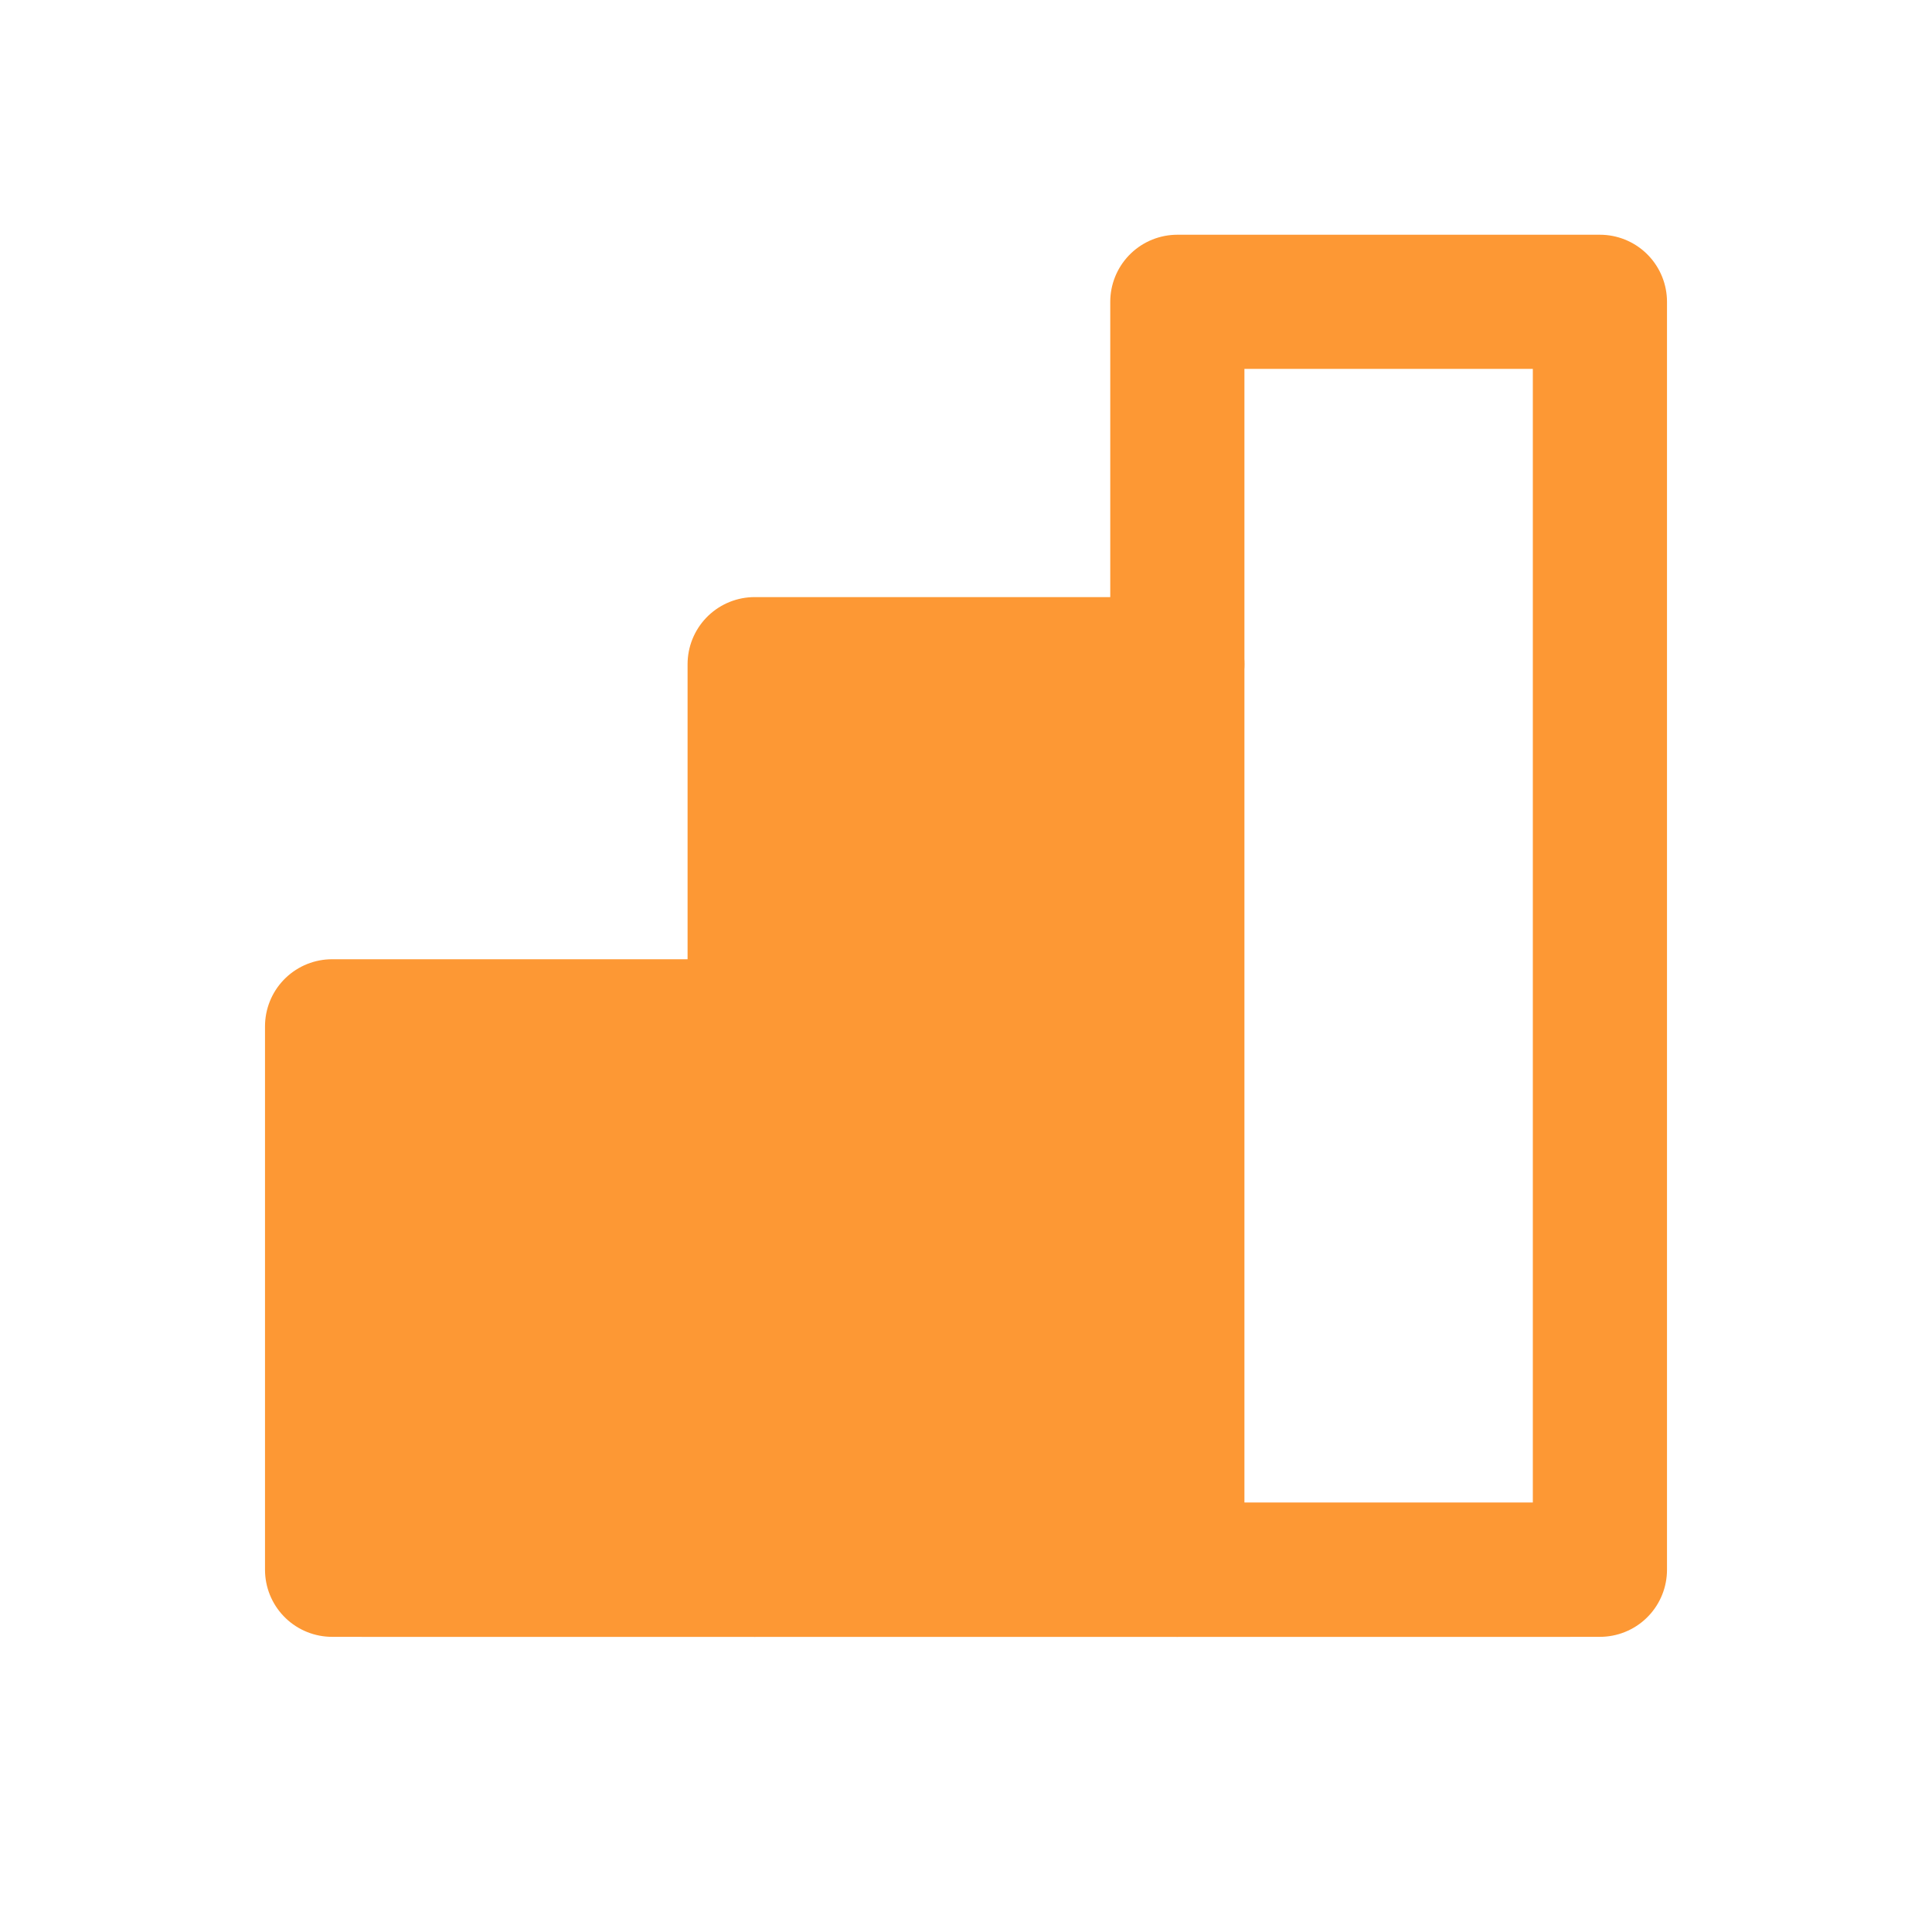
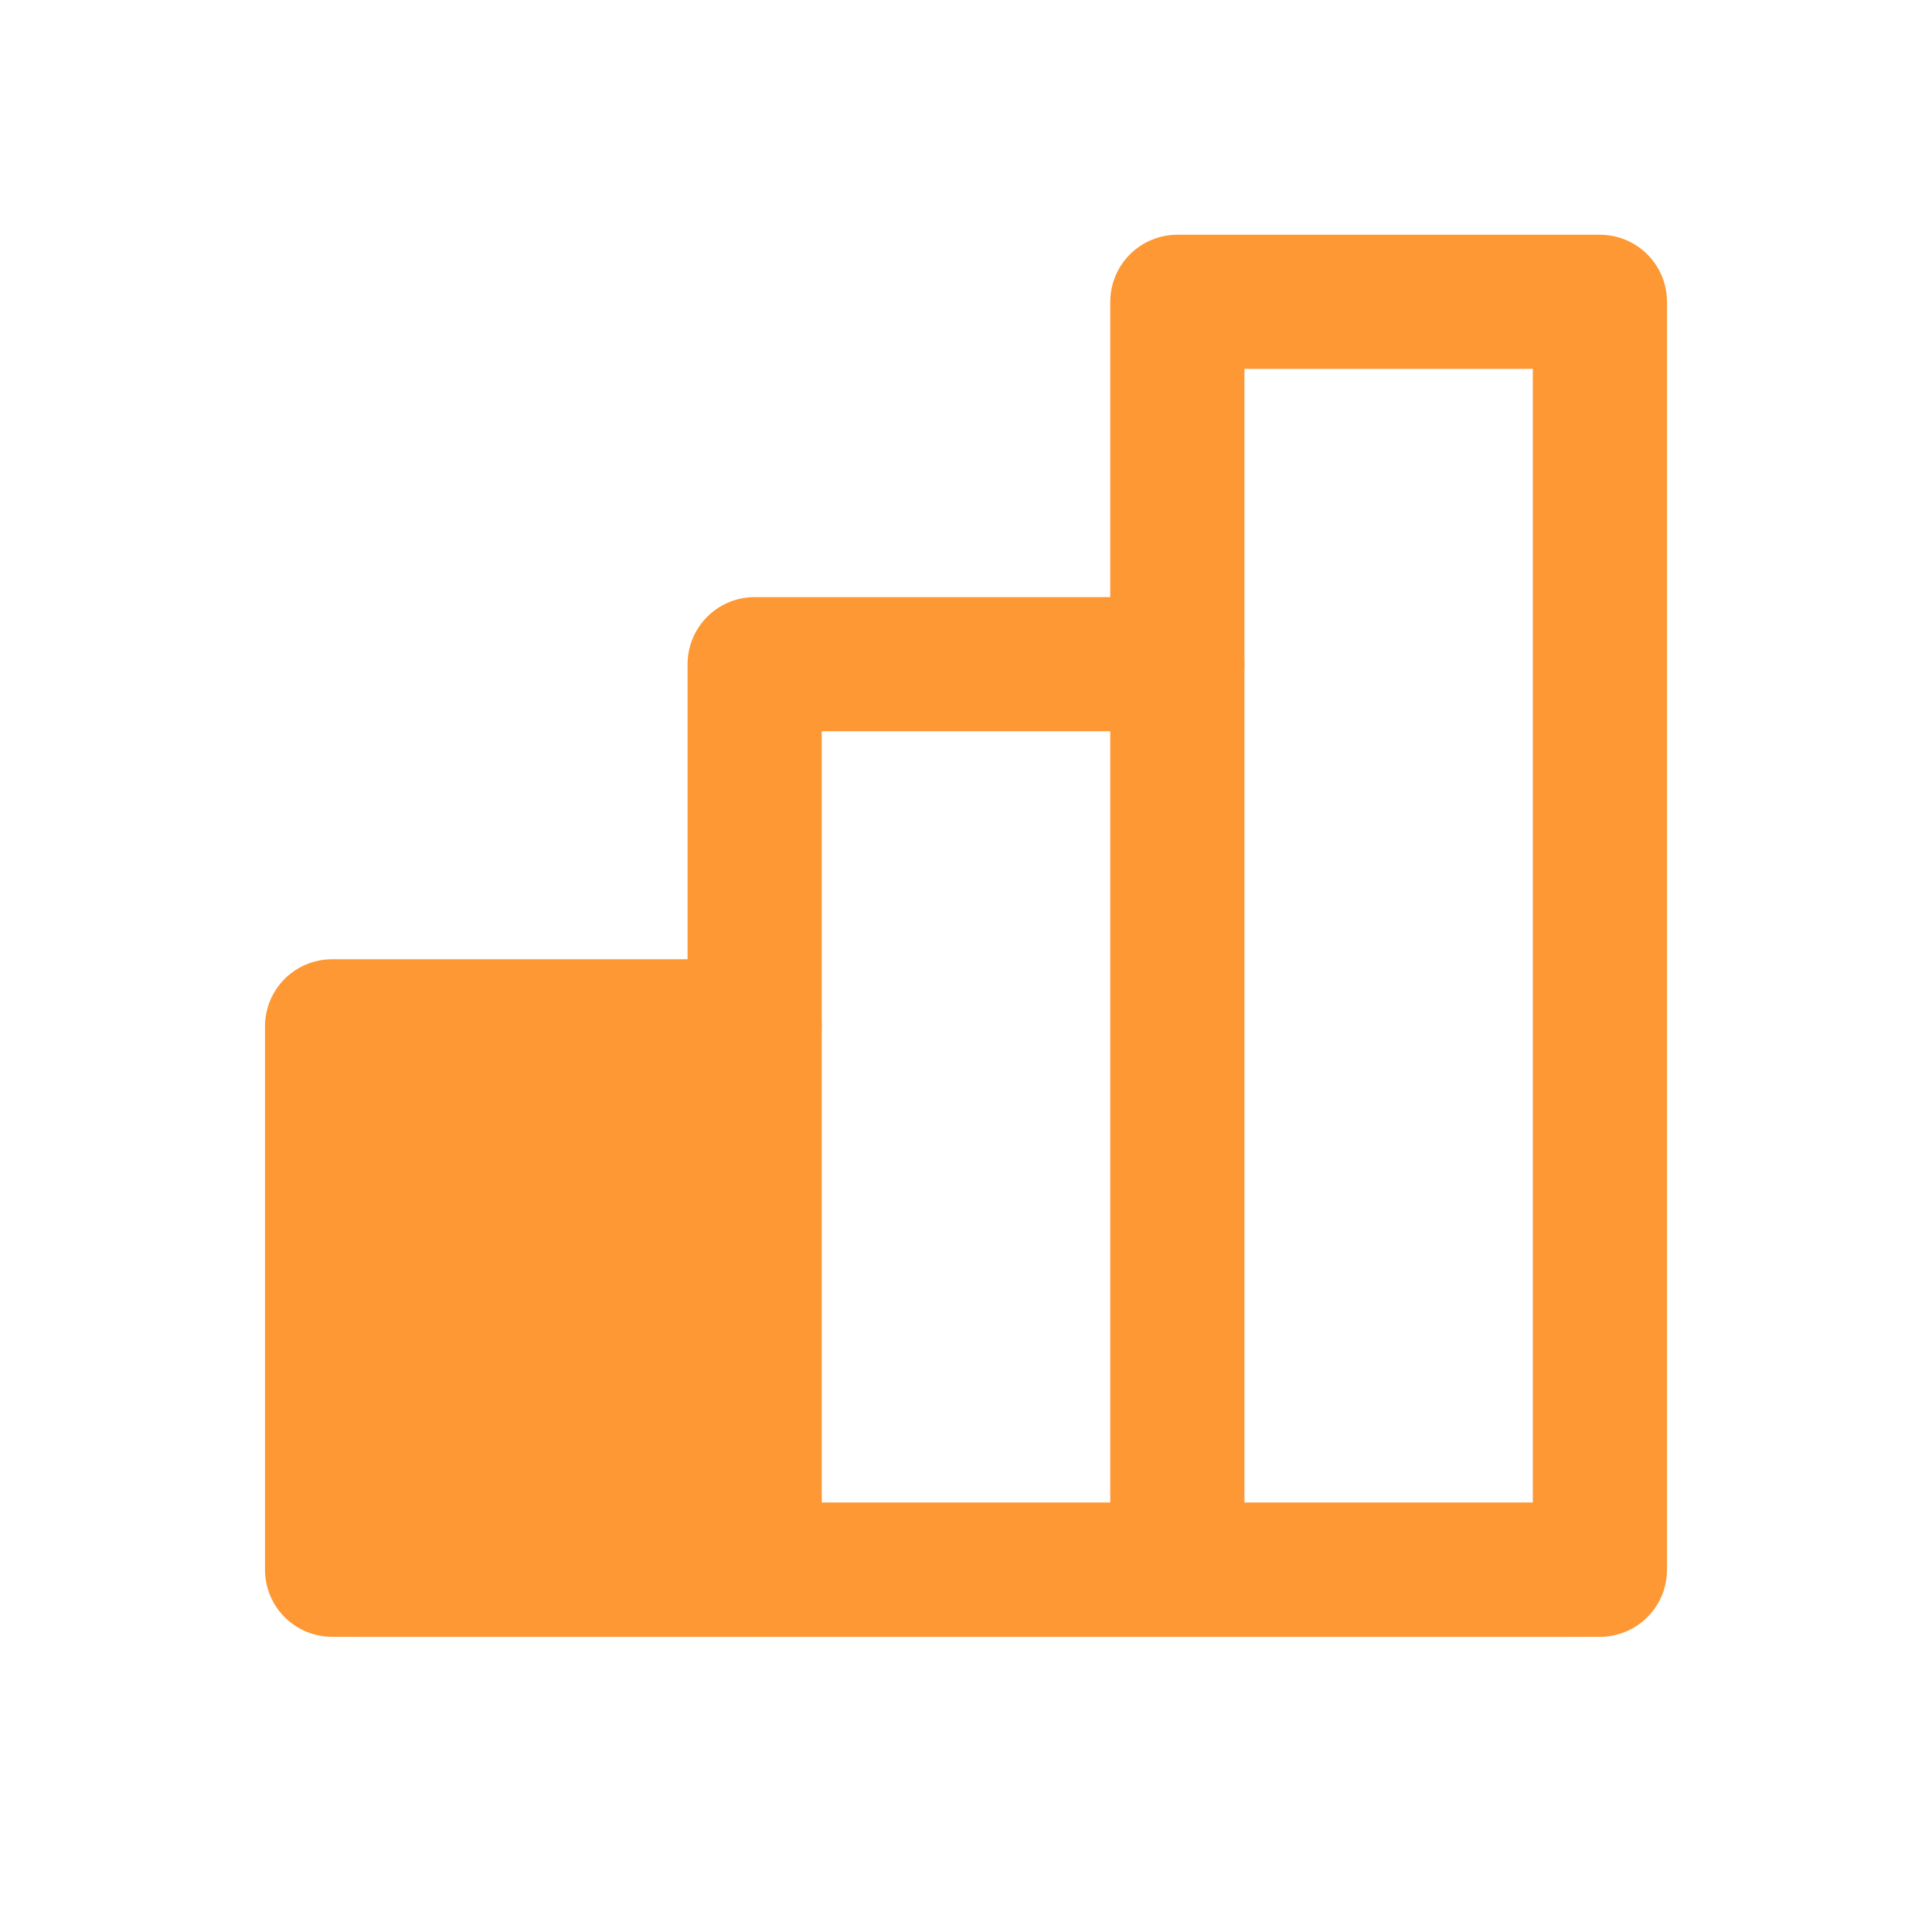
<svg xmlns="http://www.w3.org/2000/svg" width="18" height="18" viewBox="0 0 18 18" fill="none">
  <path d="M7.031 14.625H3.094V9.562H7.031" fill="#FD9834" />
  <path d="M7.031 14.625H3.094V9.562H7.031" stroke="#FD9834" stroke-width="1.25" stroke-linecap="round" stroke-linejoin="round" />
  <path d="M14.625 14.625H3.375" stroke="#FD9834" stroke-width="1.25" stroke-linecap="round" stroke-linejoin="round" />
-   <path d="M10.969 14.625H7.031V6.188H10.969" fill="#FD9834" />
  <path d="M10.969 14.625H7.031V6.188H10.969" stroke="#FD9834" stroke-width="1.25" stroke-linecap="round" stroke-linejoin="round" />
  <path d="M14.906 2.812H10.969V14.625H14.906V2.812Z" stroke="#FD9834" stroke-width="1.25" stroke-linecap="round" stroke-linejoin="round" />
</svg>